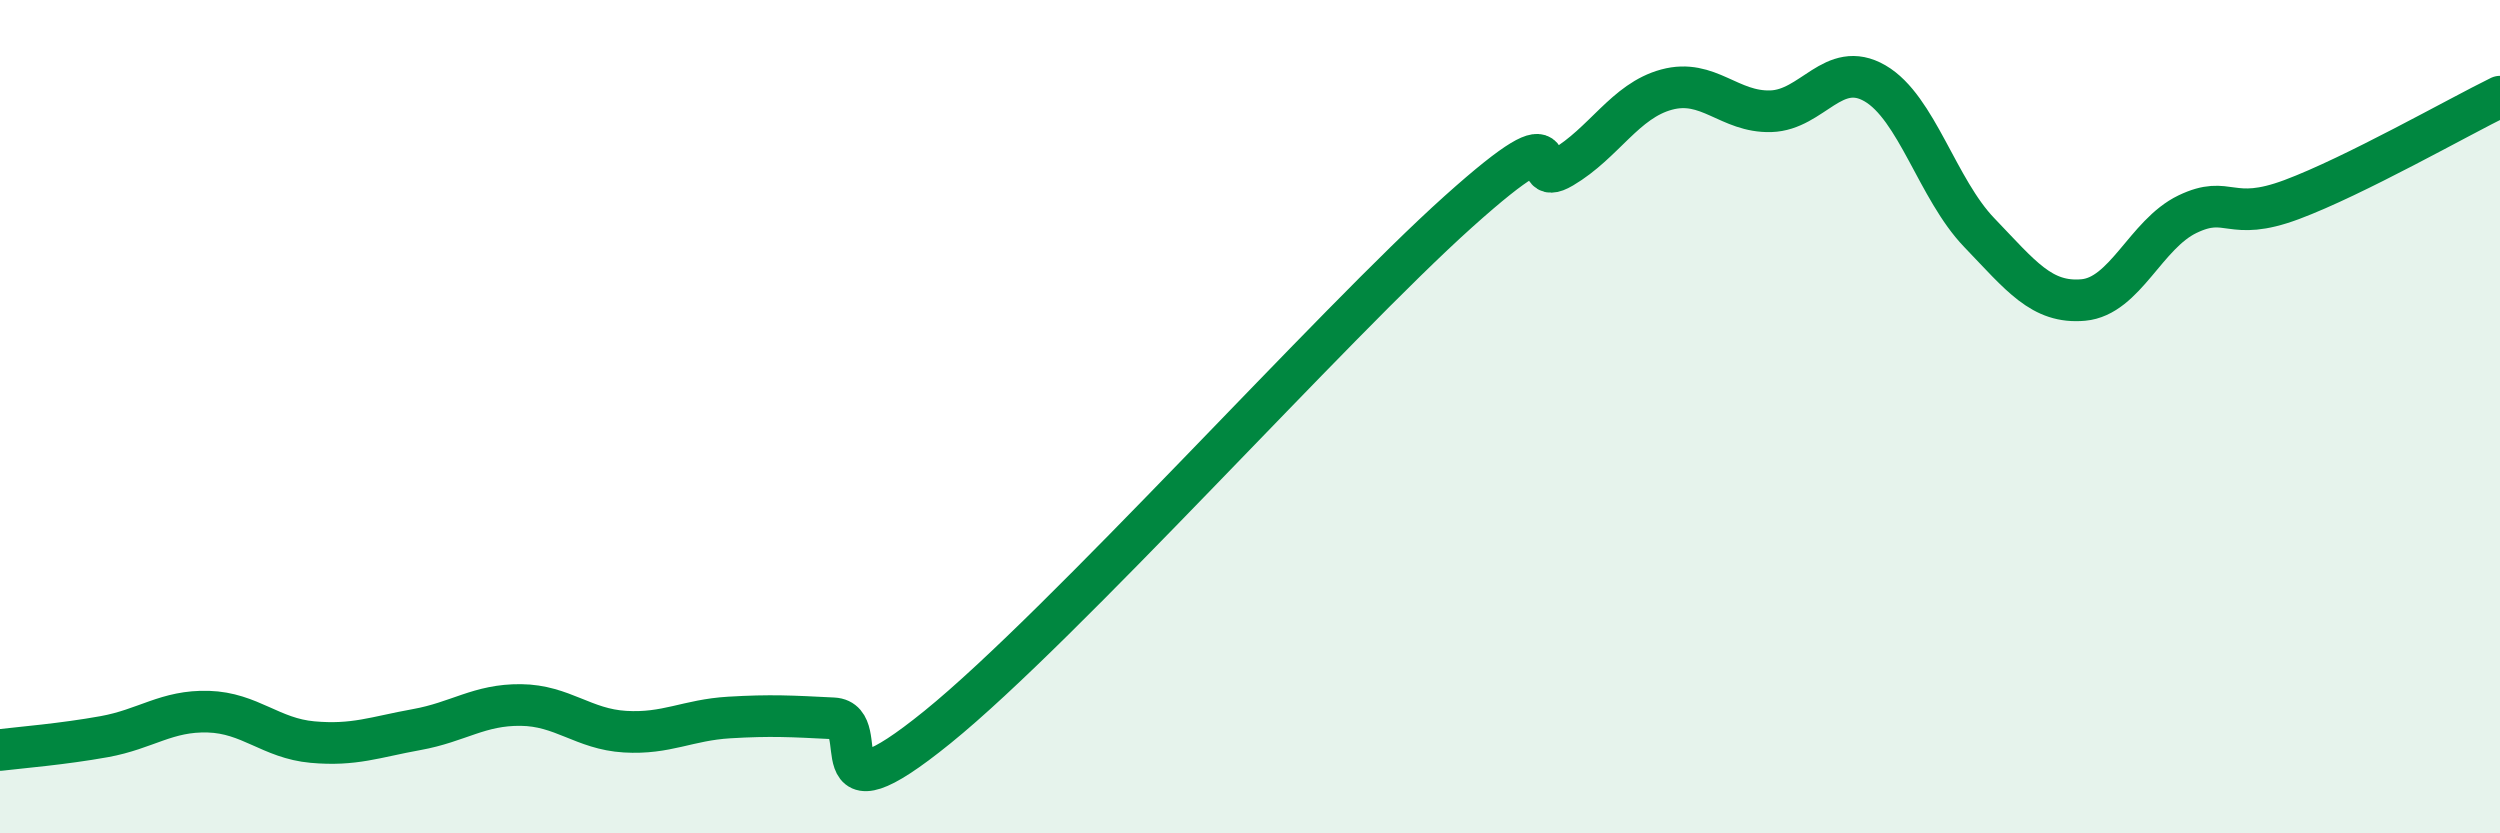
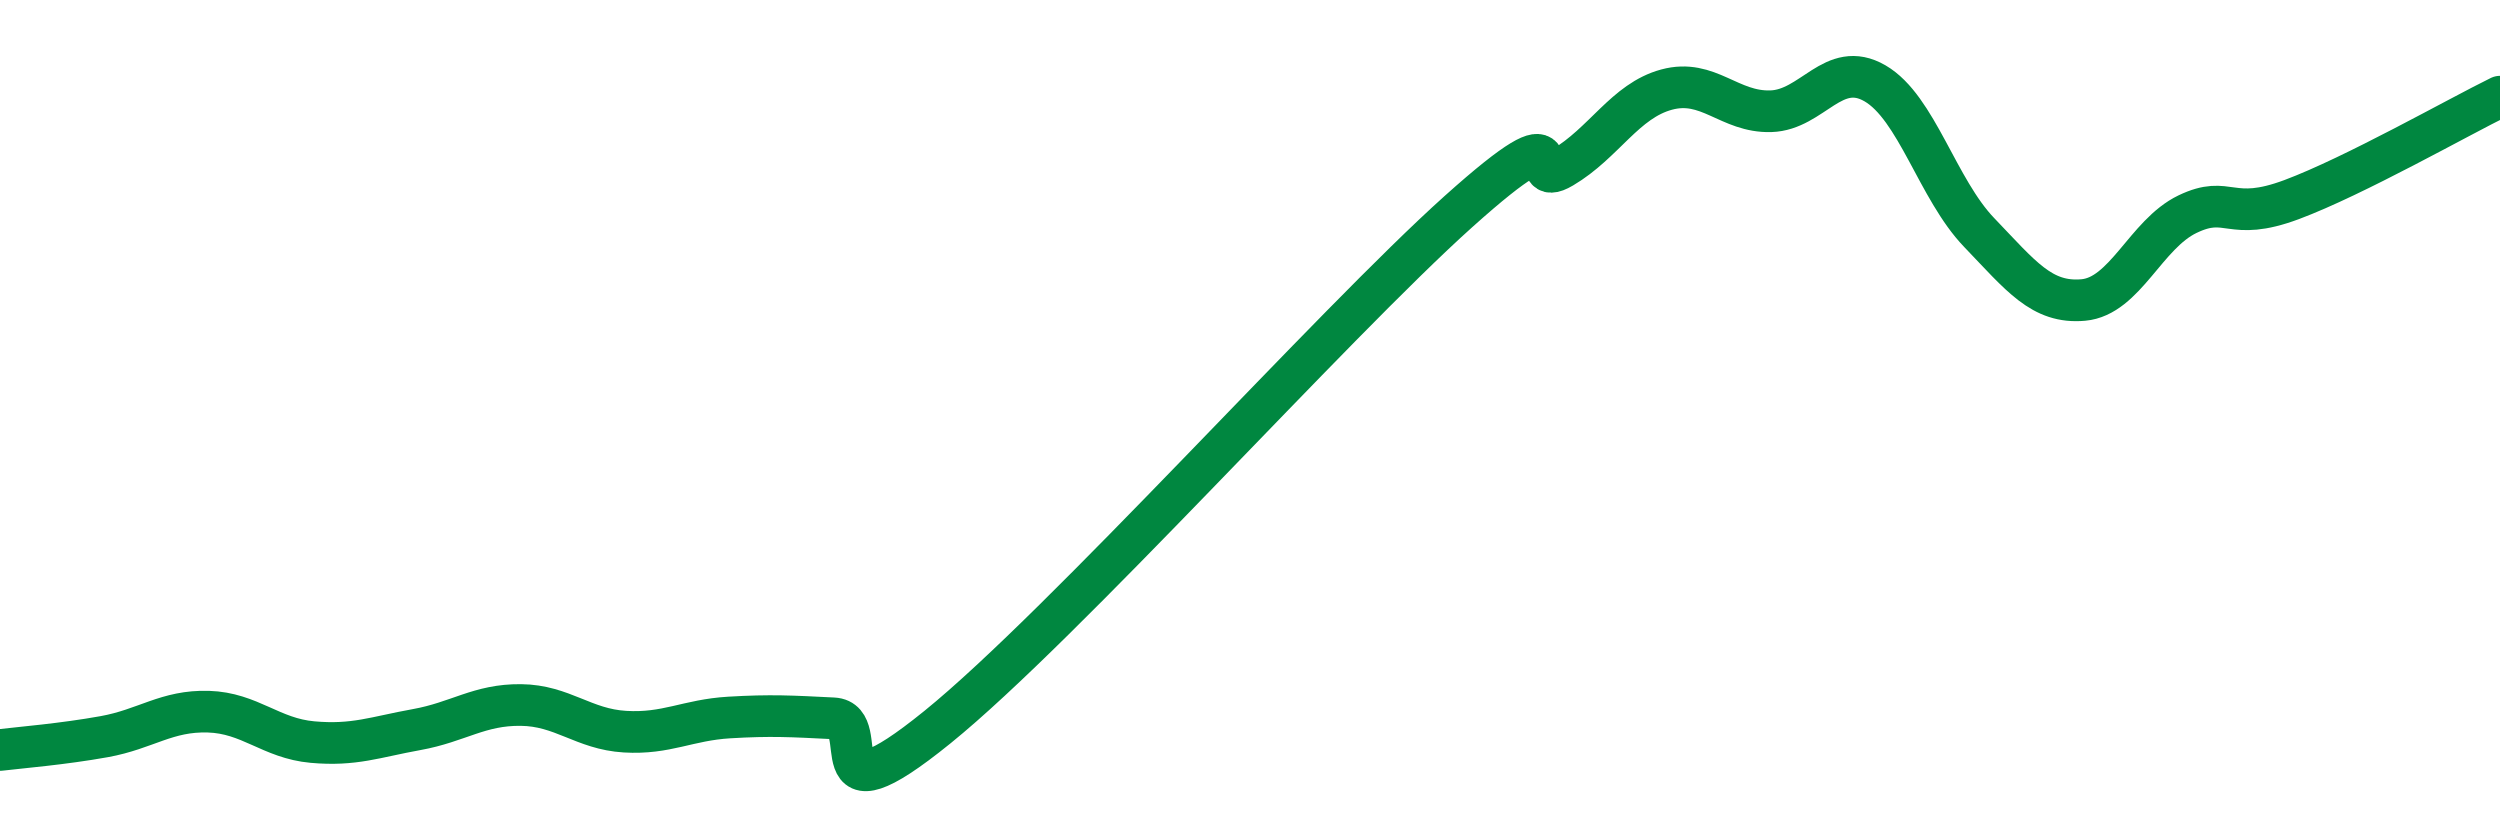
<svg xmlns="http://www.w3.org/2000/svg" width="60" height="20" viewBox="0 0 60 20">
-   <path d="M 0,18 C 0.5,17.94 1.5,17.86 2.5,17.68 C 3.5,17.5 4,17.05 5,17.08 C 6,17.11 6.5,17.72 7.5,17.81 C 8.5,17.9 9,17.69 10,17.51 C 11,17.33 11.5,16.91 12.5,16.92 C 13.5,16.93 14,17.5 15,17.56 C 16,17.62 16.5,17.28 17.5,17.22 C 18.5,17.16 19,17.19 20,17.24 C 21,17.29 19.5,19.88 22.5,17.45 C 25.5,15.02 32,7.77 35,5.08 C 38,2.39 36.5,4.61 37.5,4.02 C 38.5,3.43 39,2.42 40,2.15 C 41,1.88 41.5,2.7 42.5,2.67 C 43.5,2.64 44,1.42 45,2 C 46,2.58 46.5,4.54 47.5,5.58 C 48.5,6.62 49,7.29 50,7.2 C 51,7.11 51.5,5.62 52.5,5.14 C 53.5,4.66 53.5,5.35 55,4.79 C 56.5,4.23 59,2.81 60,2.32L60 20L0 20Z" fill="#008740" opacity="0.1" stroke-linecap="round" stroke-linejoin="round" />
  <path d="M 0,18 C 0.5,17.94 1.5,17.86 2.5,17.68 C 3.5,17.5 4,17.05 5,17.08 C 6,17.11 6.5,17.72 7.5,17.81 C 8.5,17.9 9,17.69 10,17.51 C 11,17.33 11.5,16.91 12.5,16.92 C 13.5,16.93 14,17.5 15,17.56 C 16,17.62 16.5,17.28 17.5,17.22 C 18.5,17.16 19,17.19 20,17.24 C 21,17.29 19.5,19.88 22.5,17.45 C 25.5,15.02 32,7.77 35,5.08 C 38,2.39 36.5,4.61 37.5,4.02 C 38.5,3.43 39,2.42 40,2.15 C 41,1.88 41.5,2.7 42.5,2.67 C 43.5,2.64 44,1.42 45,2 C 46,2.58 46.5,4.54 47.5,5.58 C 48.5,6.62 49,7.29 50,7.2 C 51,7.11 51.5,5.62 52.5,5.14 C 53.5,4.66 53.5,5.35 55,4.79 C 56.5,4.23 59,2.81 60,2.32" stroke="#008740" stroke-width="1" fill="none" stroke-linecap="round" stroke-linejoin="round" />
</svg>